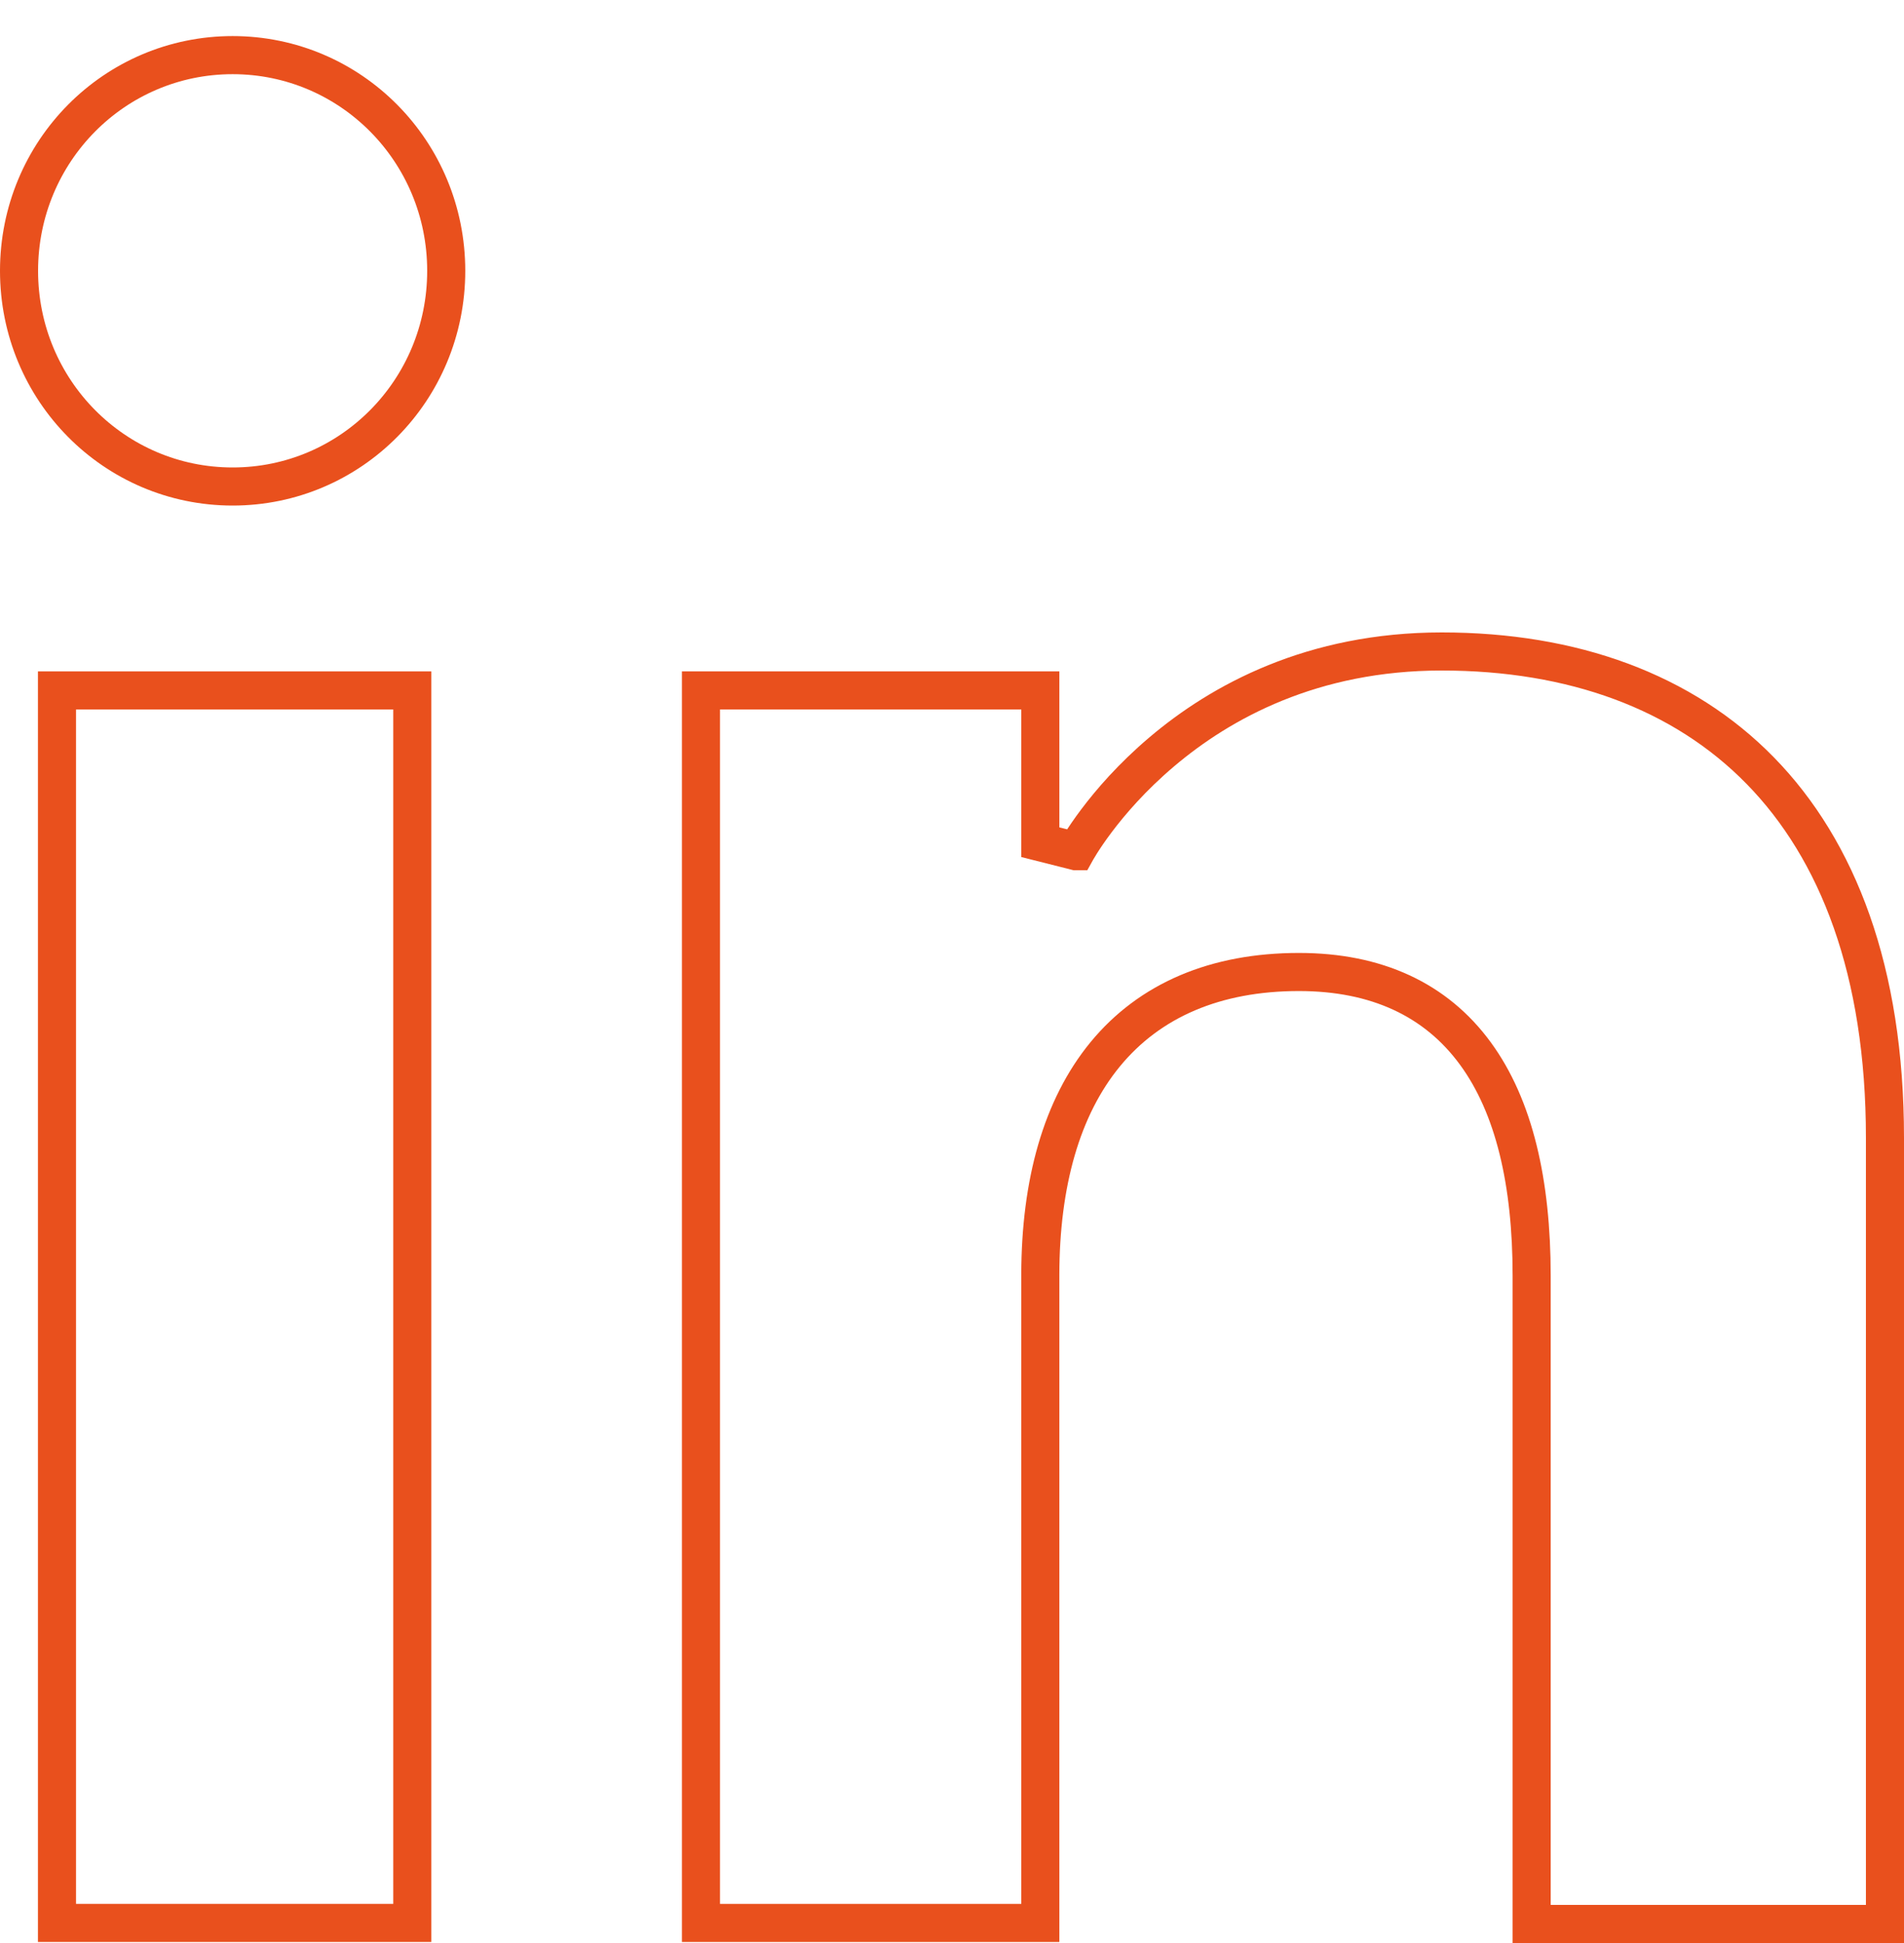
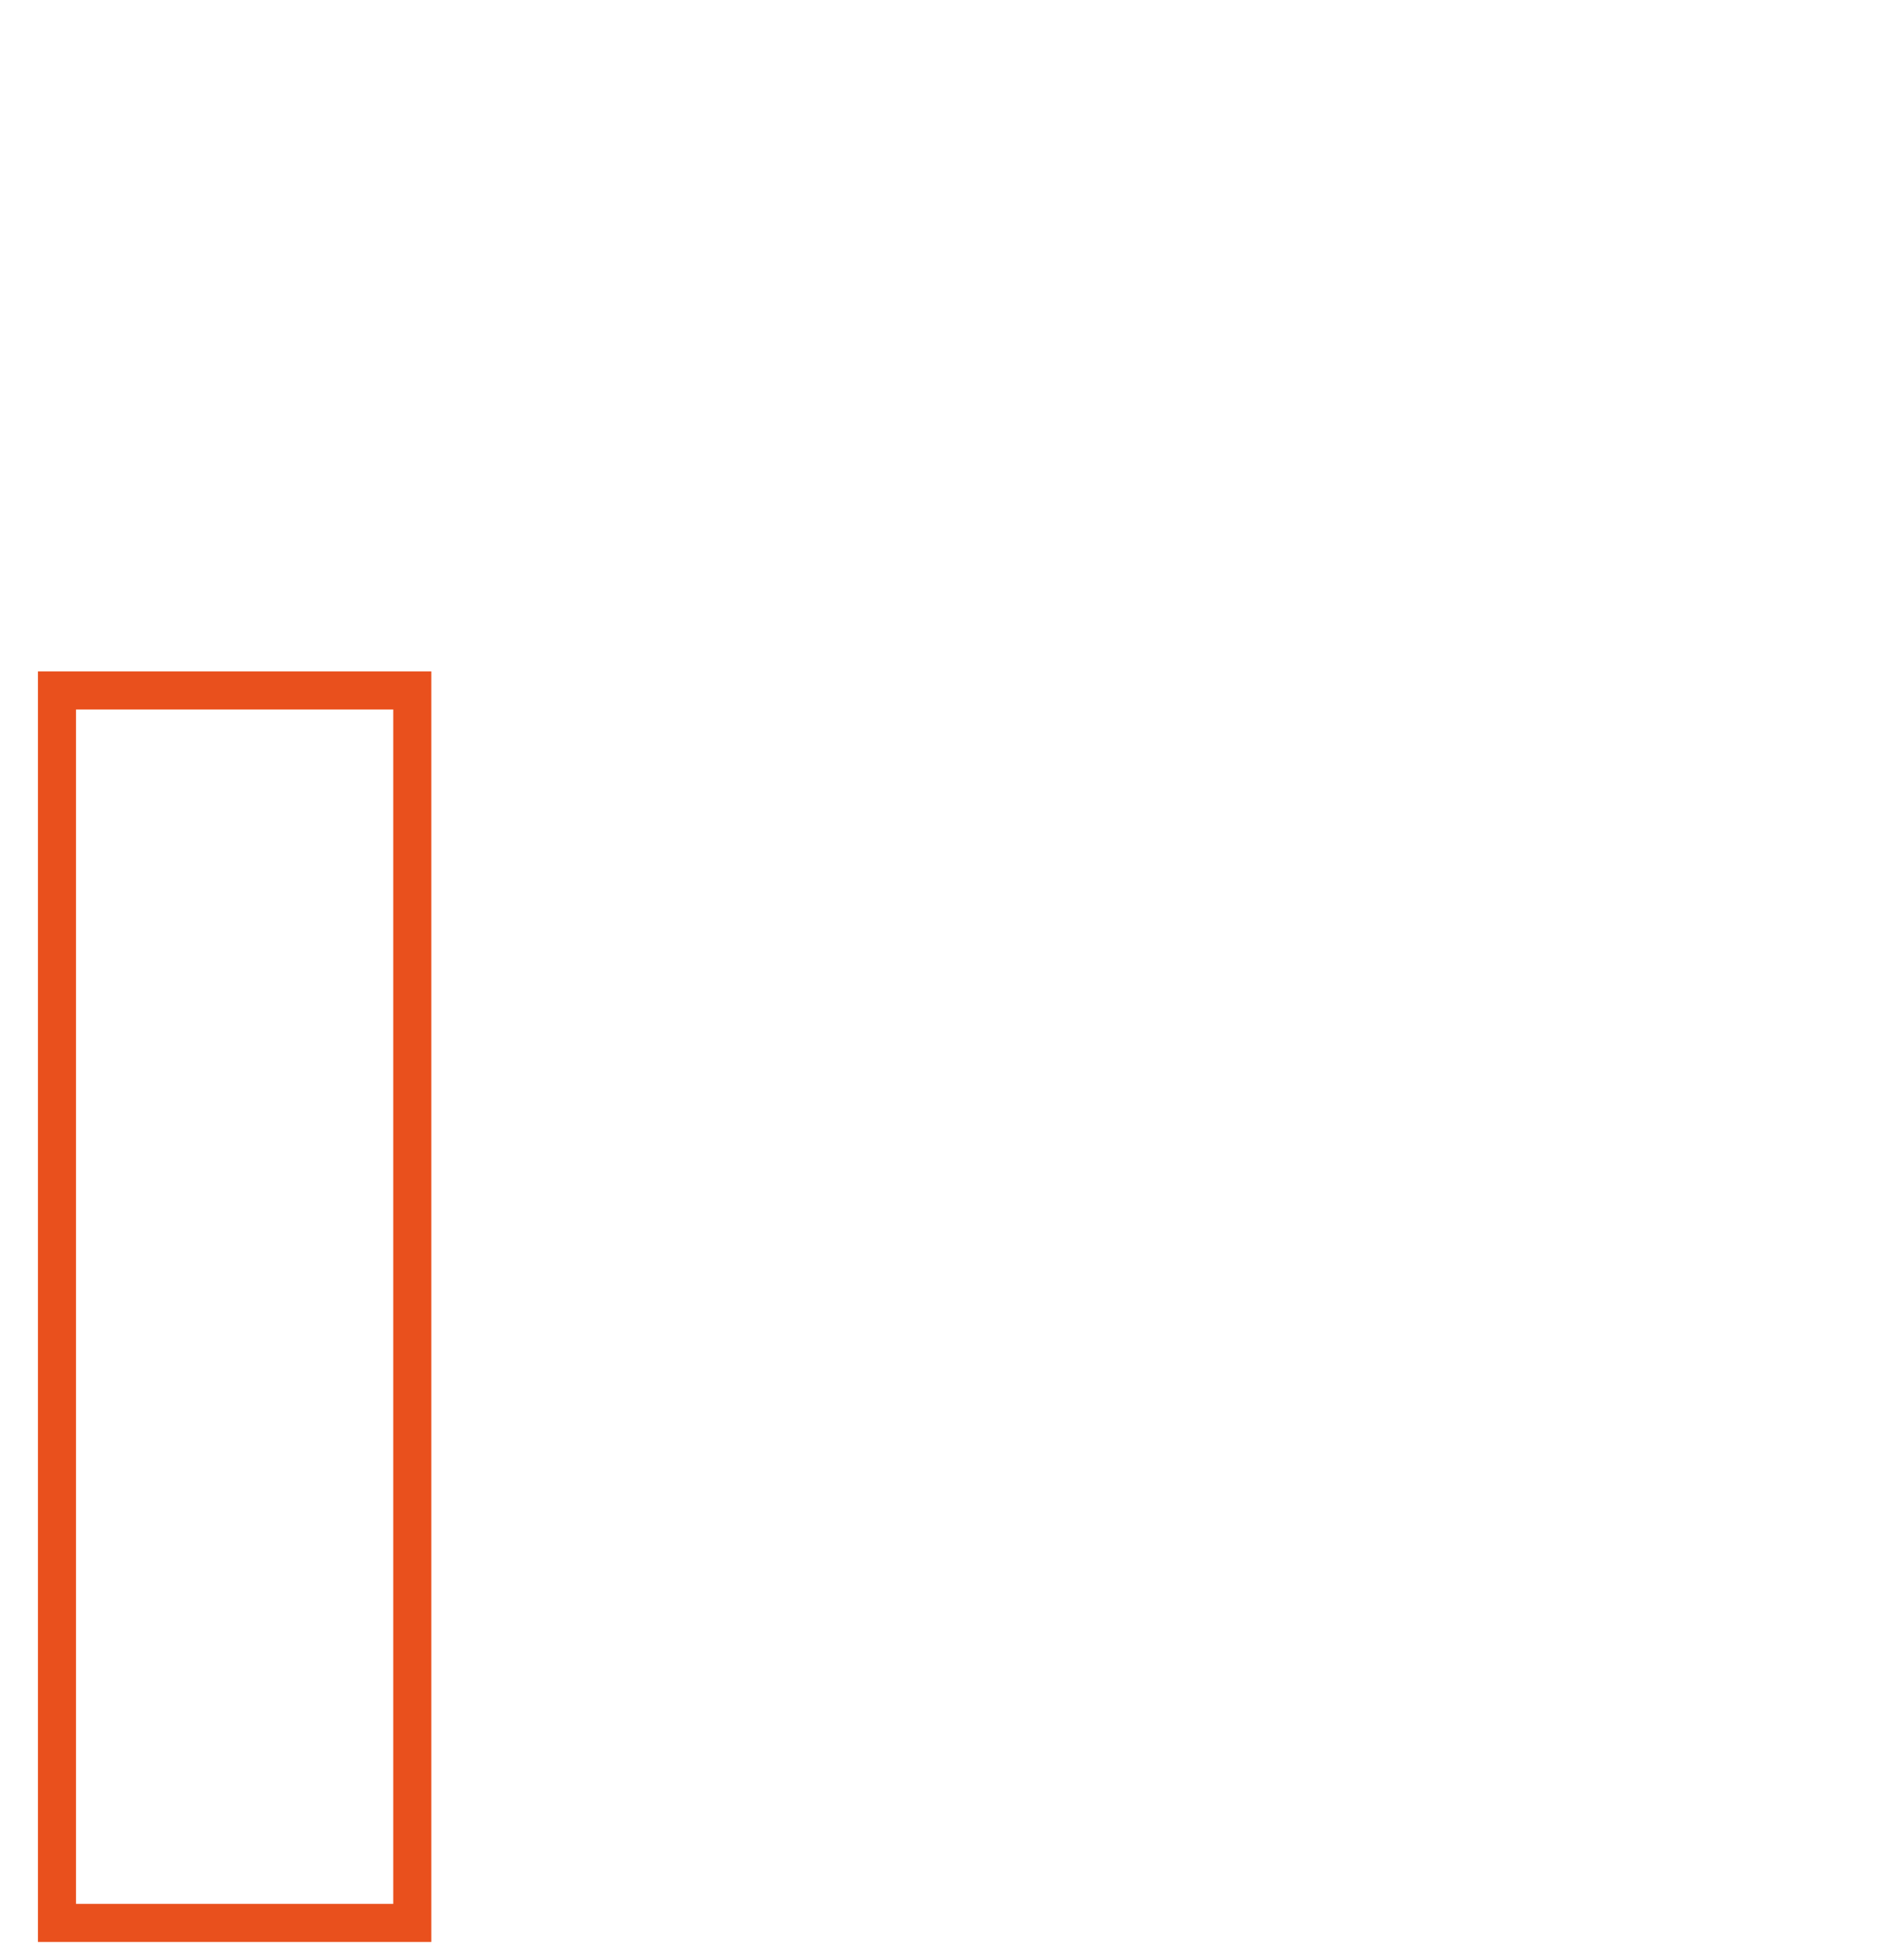
<svg xmlns="http://www.w3.org/2000/svg" width="50" height="51" viewBox="0 0 50 51" fill="none">
  <g id="insta">
    <path id="Vector" d="M1.496 50.473V18.123H10.827V50.473H1.496Z" stroke="#E9501D" />
-     <path id="Vector_2" d="M11.718 7.109C11.718 10.245 9.211 12.77 6.109 12.77C3.007 12.77 0.5 10.245 0.5 7.109C0.5 3.972 3.007 1.447 6.109 1.447C9.211 1.447 11.718 3.972 11.718 7.109Z" stroke="#E9501D" />
-     <path id="Vector_3" d="M27.319 22.106L28.258 22.343C28.259 22.343 28.259 22.343 28.259 22.343L28.259 22.343L28.259 22.343L28.264 22.334C28.268 22.326 28.276 22.313 28.286 22.296C28.306 22.26 28.339 22.206 28.383 22.136C28.471 21.996 28.607 21.792 28.792 21.546C29.162 21.054 29.729 20.394 30.508 19.735C32.062 18.418 34.462 17.1 37.861 17.1C41.298 17.1 44.192 18.149 46.227 20.23C48.263 22.312 49.5 25.49 49.5 29.867V50.5H40.222V33.485C40.222 31.037 39.763 29.045 38.746 27.655C37.709 26.236 36.143 25.513 34.111 25.513C31.92 25.513 30.193 26.253 29.025 27.671C27.875 29.069 27.323 31.057 27.319 33.459H27.319V33.485V50.474H18.408V18.123H27.319V22.106Z" stroke="#E9501D" />
  </g>
</svg>